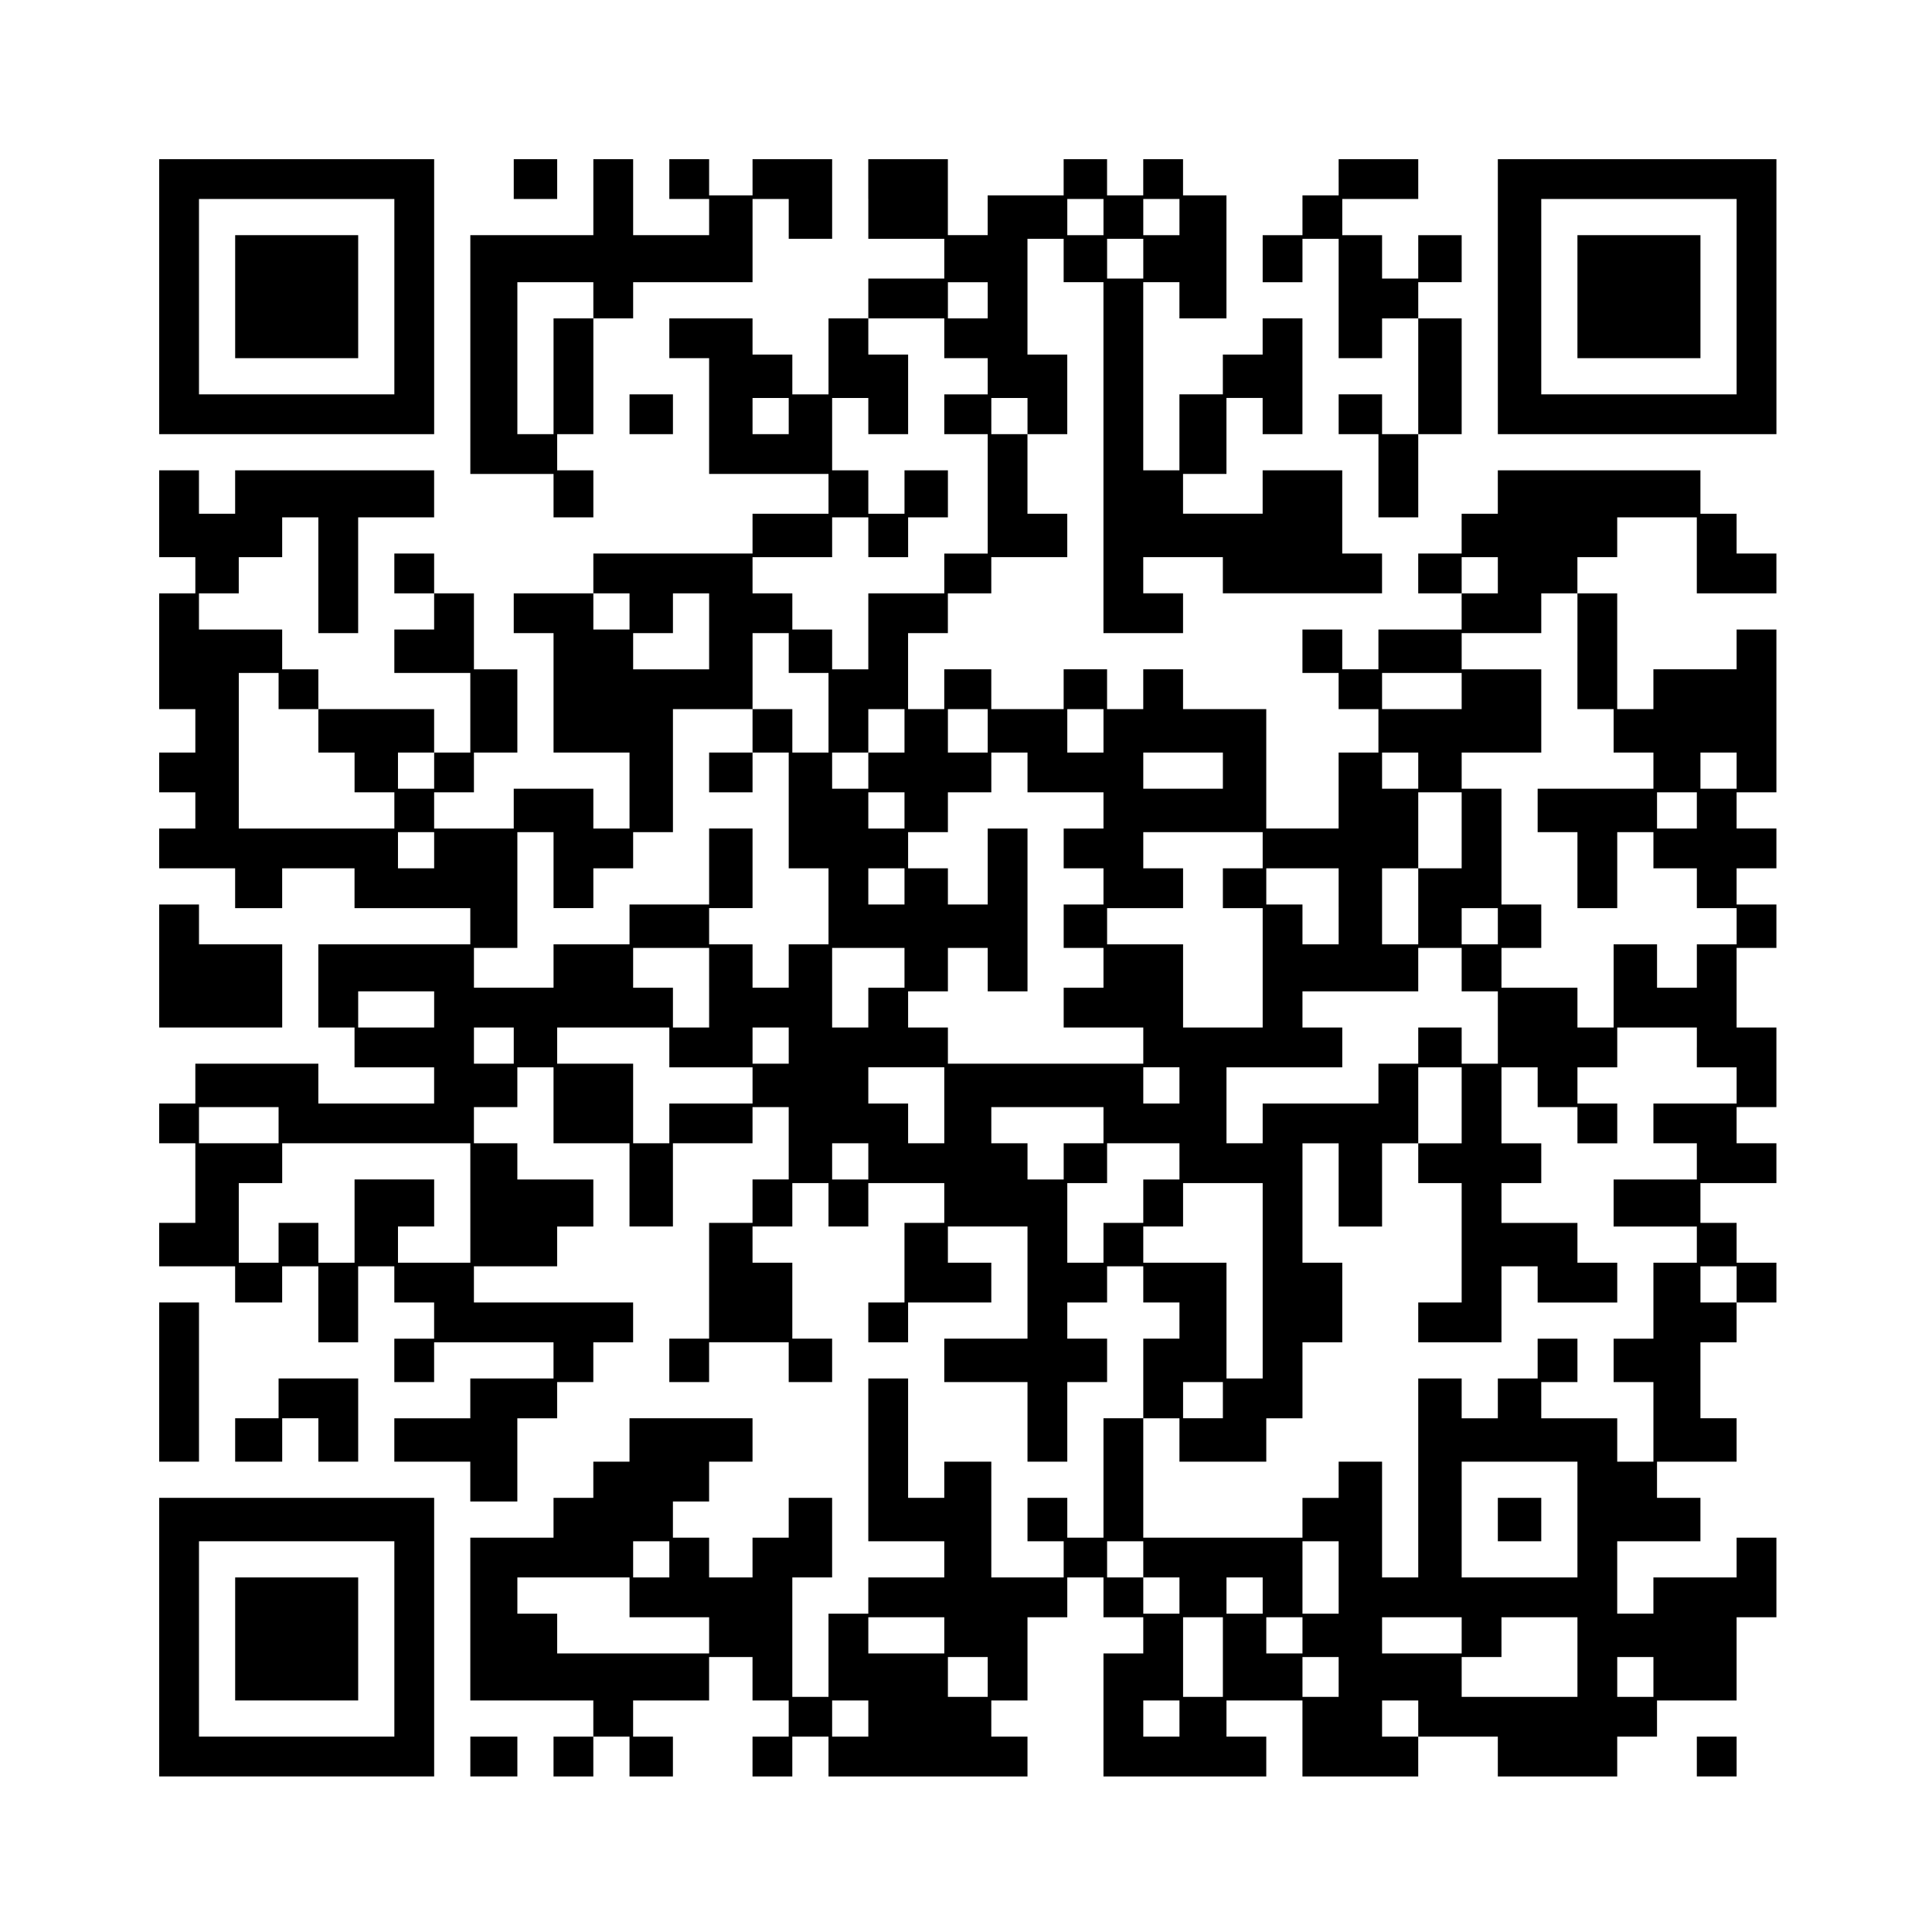
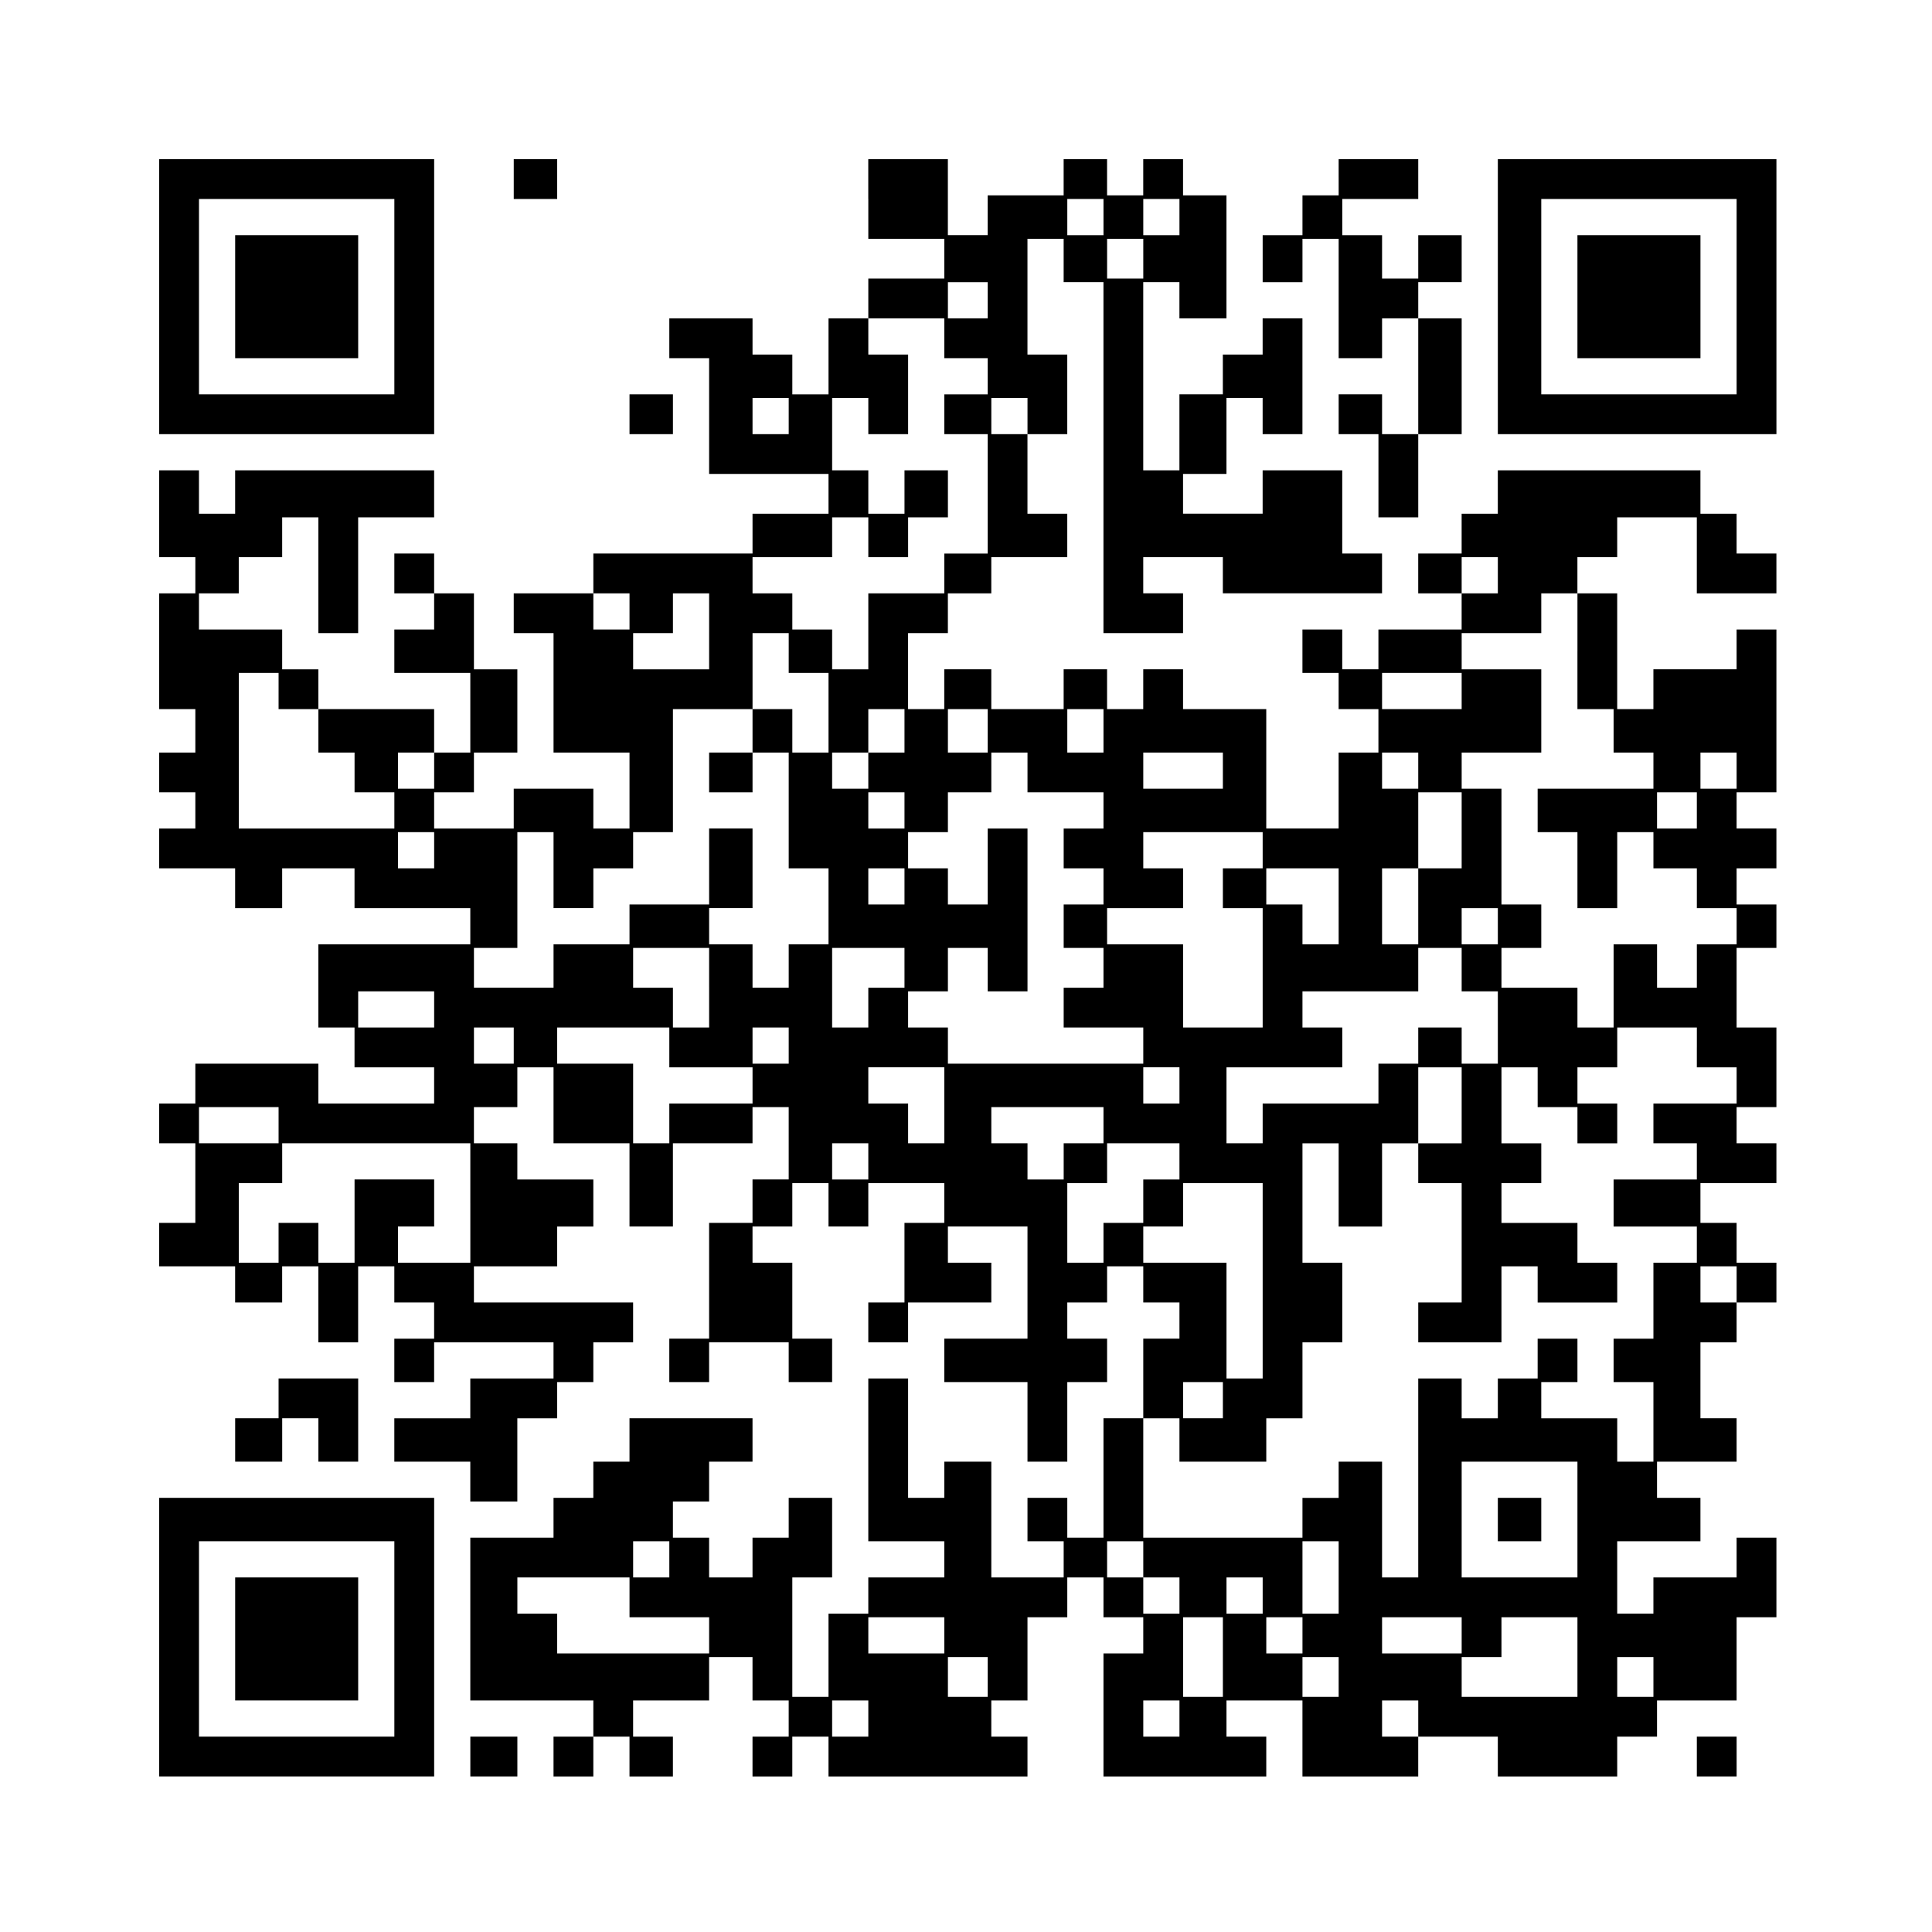
<svg xmlns="http://www.w3.org/2000/svg" version="1.0" width="400pt" height="400pt" viewBox="0 0 534 534" preserveAspectRatio="xMidYMid meet">
  <g transform="translate(0,534) scale(0.1,-0.1)" fill="#000000" stroke="none">
    <path d="M440 4520 l0 -380 380 0 380 0 0 380 0 380 -380 0 -380 0 0 -380z m650 0 l0 -270 -270 0 -270 0 0 270 0 270 270 0 270 0 0 -270z" />
    <path d="M650 4520 l0 -170 170 0 170 0 0 170 0 170 -170 0 -170 0 0 -170z" />
    <path d="M1420 4845 l0 -55 60 0 60 0 0 55 0 55 -60 0 -60 0 0 -55z" />
-     <path d="M1640 4795 l0 -105 -170 0 -170 0 0 -330 0 -330 115 0 115 0 0 -60 0 -60 55 0 55 0 0 65 0 65 -50 0 -50 0 0 50 0 50 50 0 50 0 0 160 0 160 55 0 55 0 0 50 0 50 165 0 165 0 0 115 0 115 50 0 50 0 0 -55 0 -55 60 0 60 0 0 110 0 110 -110 0 -110 0 0 -50 0 -50 -60 0 -60 0 0 50 0 50 -55 0 -55 0 0 -55 0 -55 55 0 55 0 0 -50 0 -50 -105 0 -105 0 0 105 0 105 -55 0 -55 0 0 -105z m0 -285 l0 -50 -55 0 -55 0 0 -160 0 -160 -50 0 -50 0 0 210 0 210 105 0 105 0 0 -50z" />
    <path d="M2400 4790 l0 -110 105 0 105 0 0 -55 0 -55 -105 0 -105 0 0 -55 0 -55 -55 0 -55 0 0 -105 0 -105 -50 0 -50 0 0 55 0 55 -55 0 -55 0 0 50 0 50 -115 0 -115 0 0 -55 0 -55 55 0 55 0 0 -160 0 -160 165 0 165 0 0 -55 0 -55 -105 0 -105 0 0 -55 0 -55 -220 0 -220 0 0 -55 0 -55 -110 0 -110 0 0 -55 0 -55 55 0 55 0 0 -165 0 -165 105 0 105 0 0 -105 0 -105 -50 0 -50 0 0 55 0 55 -110 0 -110 0 0 -55 0 -55 -110 0 -110 0 0 50 0 50 55 0 55 0 0 55 0 55 60 0 60 0 0 115 0 115 -60 0 -60 0 0 105 0 105 -55 0 -55 0 0 55 0 55 -55 0 -55 0 0 -55 0 -55 55 0 55 0 0 -50 0 -50 -55 0 -55 0 0 -60 0 -60 105 0 105 0 0 -110 0 -110 -50 0 -50 0 0 60 0 60 -160 0 -160 0 0 55 0 55 -50 0 -50 0 0 55 0 55 -115 0 -115 0 0 50 0 50 55 0 55 0 0 50 0 50 60 0 60 0 0 55 0 55 50 0 50 0 0 -160 0 -160 55 0 55 0 0 160 0 160 105 0 105 0 0 65 0 65 -275 0 -275 0 0 -60 0 -60 -50 0 -50 0 0 60 0 60 -55 0 -55 0 0 -120 0 -120 50 0 50 0 0 -50 0 -50 -50 0 -50 0 0 -160 0 -160 50 0 50 0 0 -60 0 -60 -50 0 -50 0 0 -55 0 -55 50 0 50 0 0 -50 0 -50 -50 0 -50 0 0 -55 0 -55 105 0 105 0 0 -55 0 -55 65 0 65 0 0 55 0 55 100 0 100 0 0 -55 0 -55 160 0 160 0 0 -50 0 -50 -210 0 -210 0 0 -115 0 -115 50 0 50 0 0 -55 0 -55 110 0 110 0 0 -50 0 -50 -160 0 -160 0 0 55 0 55 -170 0 -170 0 0 -55 0 -55 -50 0 -50 0 0 -55 0 -55 50 0 50 0 0 -110 0 -110 -50 0 -50 0 0 -60 0 -60 105 0 105 0 0 -50 0 -50 65 0 65 0 0 50 0 50 50 0 50 0 0 -105 0 -105 55 0 55 0 0 105 0 105 50 0 50 0 0 -50 0 -50 55 0 55 0 0 -50 0 -50 -55 0 -55 0 0 -60 0 -60 55 0 55 0 0 55 0 55 165 0 165 0 0 -50 0 -50 -115 0 -115 0 0 -55 0 -55 -105 0 -105 0 0 -60 0 -60 105 0 105 0 0 -55 0 -55 65 0 65 0 0 115 0 115 55 0 55 0 0 50 0 50 50 0 50 0 0 55 0 55 55 0 55 0 0 55 0 55 -220 0 -220 0 0 50 0 50 115 0 115 0 0 55 0 55 50 0 50 0 0 65 0 65 -105 0 -105 0 0 50 0 50 -60 0 -60 0 0 50 0 50 60 0 60 0 0 55 0 55 50 0 50 0 0 -105 0 -105 105 0 105 0 0 -115 0 -115 60 0 60 0 0 115 0 115 110 0 110 0 0 50 0 50 50 0 50 0 0 -100 0 -100 -50 0 -50 0 0 -60 0 -60 -60 0 -60 0 0 -160 0 -160 -55 0 -55 0 0 -60 0 -60 55 0 55 0 0 55 0 55 110 0 110 0 0 -55 0 -55 60 0 60 0 0 60 0 60 -55 0 -55 0 0 105 0 105 -55 0 -55 0 0 50 0 50 55 0 55 0 0 60 0 60 50 0 50 0 0 -60 0 -60 55 0 55 0 0 60 0 60 105 0 105 0 0 -55 0 -55 -55 0 -55 0 0 -110 0 -110 -50 0 -50 0 0 -55 0 -55 55 0 55 0 0 55 0 55 115 0 115 0 0 55 0 55 -60 0 -60 0 0 50 0 50 110 0 110 0 0 -155 0 -155 -115 0 -115 0 0 -60 0 -60 115 0 115 0 0 -110 0 -110 55 0 55 0 0 110 0 110 55 0 55 0 0 60 0 60 -55 0 -55 0 0 50 0 50 55 0 55 0 0 50 0 50 50 0 50 0 0 -50 0 -50 50 0 50 0 0 -50 0 -50 -50 0 -50 0 0 -110 0 -110 -55 0 -55 0 0 -165 0 -165 -50 0 -50 0 0 55 0 55 -55 0 -55 0 0 -60 0 -60 50 0 50 0 0 -50 0 -50 -100 0 -100 0 0 160 0 160 -65 0 -65 0 0 -50 0 -50 -50 0 -50 0 0 165 0 165 -55 0 -55 0 0 -225 0 -225 105 0 105 0 0 -50 0 -50 -105 0 -105 0 0 -50 0 -50 -55 0 -55 0 0 -115 0 -115 -50 0 -50 0 0 165 0 165 55 0 55 0 0 110 0 110 -60 0 -60 0 0 -55 0 -55 -50 0 -50 0 0 -55 0 -55 -60 0 -60 0 0 55 0 55 -50 0 -50 0 0 50 0 50 50 0 50 0 0 55 0 55 60 0 60 0 0 60 0 60 -170 0 -170 0 0 -60 0 -60 -50 0 -50 0 0 -50 0 -50 -55 0 -55 0 0 -55 0 -55 -115 0 -115 0 0 -225 0 -225 170 0 170 0 0 -50 0 -50 -55 0 -55 0 0 -55 0 -55 55 0 55 0 0 55 0 55 50 0 50 0 0 -55 0 -55 60 0 60 0 0 55 0 55 -55 0 -55 0 0 50 0 50 105 0 105 0 0 60 0 60 60 0 60 0 0 -60 0 -60 50 0 50 0 0 -50 0 -50 -50 0 -50 0 0 -55 0 -55 55 0 55 0 0 55 0 55 50 0 50 0 0 -55 0 -55 275 0 275 0 0 55 0 55 -50 0 -50 0 0 50 0 50 50 0 50 0 0 115 0 115 55 0 55 0 0 55 0 55 50 0 50 0 0 -55 0 -55 55 0 55 0 0 -50 0 -50 -55 0 -55 0 0 -170 0 -170 225 0 225 0 0 55 0 55 -55 0 -55 0 0 50 0 50 105 0 105 0 0 -105 0 -105 160 0 160 0 0 55 0 55 110 0 110 0 0 -55 0 -55 165 0 165 0 0 55 0 55 55 0 55 0 0 50 0 50 110 0 110 0 0 115 0 115 55 0 55 0 0 110 0 110 -55 0 -55 0 0 -55 0 -55 -115 0 -115 0 0 -50 0 -50 -50 0 -50 0 0 100 0 100 115 0 115 0 0 60 0 60 -60 0 -60 0 0 50 0 50 110 0 110 0 0 60 0 60 -50 0 -50 0 0 105 0 105 50 0 50 0 0 55 0 55 55 0 55 0 0 55 0 55 -55 0 -55 0 0 55 0 55 -50 0 -50 0 0 55 0 55 105 0 105 0 0 55 0 55 -55 0 -55 0 0 50 0 50 55 0 55 0 0 110 0 110 -55 0 -55 0 0 110 0 110 55 0 55 0 0 60 0 60 -55 0 -55 0 0 50 0 50 55 0 55 0 0 55 0 55 -55 0 -55 0 0 50 0 50 55 0 55 0 0 225 0 225 -55 0 -55 0 0 -55 0 -55 -115 0 -115 0 0 -55 0 -55 -50 0 -50 0 0 160 0 160 -55 0 -55 0 0 50 0 50 55 0 55 0 0 55 0 55 110 0 110 0 0 -105 0 -105 110 0 110 0 0 55 0 55 -55 0 -55 0 0 55 0 55 -50 0 -50 0 0 60 0 60 -280 0 -280 0 0 -60 0 -60 -50 0 -50 0 0 -55 0 -55 -60 0 -60 0 0 -55 0 -55 60 0 60 0 0 -50 0 -50 -115 0 -115 0 0 -55 0 -55 -50 0 -50 0 0 55 0 55 -55 0 -55 0 0 -60 0 -60 50 0 50 0 0 -50 0 -50 55 0 55 0 0 -60 0 -60 -55 0 -55 0 0 -105 0 -105 -100 0 -100 0 0 165 0 165 -115 0 -115 0 0 55 0 55 -55 0 -55 0 0 -55 0 -55 -50 0 -50 0 0 55 0 55 -60 0 -60 0 0 -55 0 -55 -100 0 -100 0 0 55 0 55 -65 0 -65 0 0 -55 0 -55 -50 0 -50 0 0 105 0 105 55 0 55 0 0 55 0 55 60 0 60 0 0 50 0 50 105 0 105 0 0 60 0 60 -55 0 -55 0 0 110 0 110 55 0 55 0 0 110 0 110 -55 0 -55 0 0 160 0 160 50 0 50 0 0 -60 0 -60 55 0 55 0 0 -485 0 -485 110 0 110 0 0 55 0 55 -55 0 -55 0 0 50 0 50 110 0 110 0 0 -50 0 -50 220 0 220 0 0 55 0 55 -55 0 -55 0 0 115 0 115 -110 0 -110 0 0 -60 0 -60 -110 0 -110 0 0 55 0 55 60 0 60 0 0 105 0 105 50 0 50 0 0 -50 0 -50 55 0 55 0 0 160 0 160 -55 0 -55 0 0 -50 0 -50 -55 0 -55 0 0 -55 0 -55 -60 0 -60 0 0 -105 0 -105 -50 0 -50 0 0 260 0 260 50 0 50 0 0 -50 0 -50 65 0 65 0 0 170 0 170 -60 0 -60 0 0 50 0 50 -55 0 -55 0 0 -50 0 -50 -50 0 -50 0 0 50 0 50 -60 0 -60 0 0 -50 0 -50 -105 0 -105 0 0 -55 0 -55 -55 0 -55 0 0 105 0 105 -110 0 -110 0 0 -110z m650 -50 l0 -50 -50 0 -50 0 0 50 0 50 50 0 50 0 0 -50z m210 0 l0 -50 -50 0 -50 0 0 50 0 50 50 0 50 0 0 -50z m-100 -115 l0 -55 -50 0 -50 0 0 55 0 55 50 0 50 0 0 -55z m-430 -115 l0 -50 -55 0 -55 0 0 50 0 50 55 0 55 0 0 -50z m-120 -105 l0 -55 60 0 60 0 0 -50 0 -50 -60 0 -60 0 0 -55 0 -55 60 0 60 0 0 -165 0 -165 -60 0 -60 0 0 -55 0 -55 -105 0 -105 0 0 -105 0 -105 -50 0 -50 0 0 55 0 55 -55 0 -55 0 0 50 0 50 -55 0 -55 0 0 50 0 50 110 0 110 0 0 55 0 55 50 0 50 0 0 -55 0 -55 55 0 55 0 0 55 0 55 55 0 55 0 0 65 0 65 -60 0 -60 0 0 -60 0 -60 -50 0 -50 0 0 60 0 60 -50 0 -50 0 0 100 0 100 50 0 50 0 0 -50 0 -50 55 0 55 0 0 110 0 110 -55 0 -55 0 0 50 0 50 105 0 105 0 0 -55z m-430 -215 l0 -50 -50 0 -50 0 0 50 0 50 50 0 50 0 0 -50z m660 0 l0 -50 -50 0 -50 0 0 50 0 50 50 0 50 0 0 -50z m1300 -440 l0 -50 -50 0 -50 0 0 50 0 50 50 0 50 0 0 -50z m-2400 -100 l0 -50 -50 0 -50 0 0 50 0 50 50 0 50 0 0 -50z m220 -55 l0 -105 -105 0 -105 0 0 50 0 50 55 0 55 0 0 55 0 55 50 0 50 0 0 -105z m2400 -55 l0 -160 50 0 50 0 0 -60 0 -60 55 0 55 0 0 -50 0 -50 -160 0 -160 0 0 -60 0 -60 55 0 55 0 0 -105 0 -105 55 0 55 0 0 105 0 105 50 0 50 0 0 -50 0 -50 60 0 60 0 0 -55 0 -55 55 0 55 0 0 -50 0 -50 -55 0 -55 0 0 -60 0 -60 -55 0 -55 0 0 60 0 60 -60 0 -60 0 0 -115 0 -115 -50 0 -50 0 0 55 0 55 -105 0 -105 0 0 55 0 55 55 0 55 0 0 60 0 60 -55 0 -55 0 0 160 0 160 -55 0 -55 0 0 50 0 50 110 0 110 0 0 115 0 115 -110 0 -110 0 0 50 0 50 110 0 110 0 0 55 0 55 50 0 50 0 0 -160z m-2180 -5 l0 -55 55 0 55 0 0 -110 0 -110 -50 0 -50 0 0 60 0 60 -55 0 -55 0 0 -60 0 -60 50 0 50 0 0 -160 0 -160 55 0 55 0 0 -105 0 -105 -55 0 -55 0 0 -60 0 -60 -50 0 -50 0 0 60 0 60 -60 0 -60 0 0 50 0 50 60 0 60 0 0 110 0 110 -60 0 -60 0 0 -105 0 -105 -110 0 -110 0 0 -55 0 -55 -105 0 -105 0 0 -60 0 -60 -110 0 -110 0 0 55 0 55 60 0 60 0 0 160 0 160 50 0 50 0 0 -105 0 -105 55 0 55 0 0 55 0 55 55 0 55 0 0 50 0 50 55 0 55 0 0 170 0 170 110 0 110 0 0 105 0 105 50 0 50 0 0 -55z m-1410 -105 l0 -50 55 0 55 0 0 -60 0 -60 50 0 50 0 0 -55 0 -55 55 0 55 0 0 -50 0 -50 -215 0 -215 0 0 215 0 215 55 0 55 0 0 -50z m3270 0 l0 -50 -110 0 -110 0 0 50 0 50 110 0 110 0 0 -50z m-1540 -110 l0 -60 -50 0 -50 0 0 -50 0 -50 -50 0 -50 0 0 50 0 50 50 0 50 0 0 60 0 60 50 0 50 0 0 -60z m230 0 l0 -60 -55 0 -55 0 0 60 0 60 55 0 55 0 0 -60z m320 0 l0 -60 -50 0 -50 0 0 60 0 60 50 0 50 0 0 -60z m-1850 -110 l0 -50 -50 0 -50 0 0 50 0 50 50 0 50 0 0 -50z m1640 -5 l0 -55 105 0 105 0 0 -50 0 -50 -55 0 -55 0 0 -55 0 -55 55 0 55 0 0 -50 0 -50 -55 0 -55 0 0 -60 0 -60 55 0 55 0 0 -55 0 -55 -55 0 -55 0 0 -55 0 -55 110 0 110 0 0 -50 0 -50 -270 0 -270 0 0 50 0 50 -55 0 -55 0 0 50 0 50 55 0 55 0 0 60 0 60 55 0 55 0 0 -60 0 -60 55 0 55 0 0 225 0 225 -55 0 -55 0 0 -105 0 -105 -55 0 -55 0 0 50 0 50 -55 0 -55 0 0 50 0 50 55 0 55 0 0 55 0 55 60 0 60 0 0 55 0 55 50 0 50 0 0 -55z m540 5 l0 -50 -110 0 -110 0 0 50 0 50 110 0 110 0 0 -50z m540 0 l0 -50 -50 0 -50 0 0 50 0 50 50 0 50 0 0 -50z m880 0 l0 -50 -50 0 -50 0 0 50 0 50 50 0 50 0 0 -50z m-2300 -110 l0 -50 -50 0 -50 0 0 50 0 50 50 0 50 0 0 -50z m1540 -55 l0 -105 -60 0 -60 0 0 -105 0 -105 -50 0 -50 0 0 105 0 105 50 0 50 0 0 105 0 105 60 0 60 0 0 -105z m650 55 l0 -50 -55 0 -55 0 0 50 0 50 55 0 55 0 0 -50z m-3490 -110 l0 -50 -50 0 -50 0 0 50 0 50 50 0 50 0 0 -50z m2290 0 l0 -50 -55 0 -55 0 0 -55 0 -55 55 0 55 0 0 -165 0 -165 -110 0 -110 0 0 115 0 115 -105 0 -105 0 0 50 0 50 105 0 105 0 0 55 0 55 -55 0 -55 0 0 50 0 50 165 0 165 0 0 -50z m-990 -100 l0 -50 -50 0 -50 0 0 50 0 50 50 0 50 0 0 -50z m1200 -55 l0 -105 -50 0 -50 0 0 55 0 55 -50 0 -50 0 0 50 0 50 100 0 100 0 0 -105z m440 -55 l0 -50 -50 0 -50 0 0 50 0 50 50 0 50 0 0 -50z m-2180 -170 l0 -110 -50 0 -50 0 0 55 0 55 -55 0 -55 0 0 55 0 55 105 0 105 0 0 -110z m540 55 l0 -55 -50 0 -50 0 0 -55 0 -55 -50 0 -50 0 0 110 0 110 100 0 100 0 0 -55z m1540 -5 l0 -60 50 0 50 0 0 -100 0 -100 -50 0 -50 0 0 50 0 50 -60 0 -60 0 0 -50 0 -50 -55 0 -55 0 0 -55 0 -55 -160 0 -160 0 0 -55 0 -55 -50 0 -50 0 0 105 0 105 160 0 160 0 0 55 0 55 -55 0 -55 0 0 50 0 50 160 0 160 0 0 60 0 60 60 0 60 0 0 -60z m-2840 -110 l0 -50 -105 0 -105 0 0 50 0 50 105 0 105 0 0 -50z m220 -100 l0 -50 -55 0 -55 0 0 50 0 50 55 0 55 0 0 -50z m430 -5 l0 -55 115 0 115 0 0 -50 0 -50 -115 0 -115 0 0 -55 0 -55 -50 0 -50 0 0 110 0 110 -105 0 -105 0 0 50 0 50 155 0 155 0 0 -55z m330 5 l0 -50 -50 0 -50 0 0 50 0 50 50 0 50 0 0 -50z m2510 -5 l0 -55 55 0 55 0 0 -50 0 -50 -115 0 -115 0 0 -55 0 -55 60 0 60 0 0 -50 0 -50 -115 0 -115 0 0 -65 0 -65 115 0 115 0 0 -50 0 -50 -60 0 -60 0 0 -105 0 -105 -55 0 -55 0 0 -60 0 -60 55 0 55 0 0 -110 0 -110 -50 0 -50 0 0 60 0 60 -105 0 -105 0 0 50 0 50 50 0 50 0 0 60 0 60 -55 0 -55 0 0 -55 0 -55 -55 0 -55 0 0 -55 0 -55 -50 0 -50 0 0 55 0 55 -60 0 -60 0 0 -275 0 -275 -50 0 -50 0 0 160 0 160 -60 0 -60 0 0 -50 0 -50 -50 0 -50 0 0 -55 0 -55 -220 0 -220 0 0 165 0 165 50 0 50 0 0 -60 0 -60 120 0 120 0 0 60 0 60 50 0 50 0 0 105 0 105 55 0 55 0 0 110 0 110 -55 0 -55 0 0 165 0 165 50 0 50 0 0 -115 0 -115 60 0 60 0 0 115 0 115 50 0 50 0 0 105 0 105 60 0 60 0 0 -105 0 -105 -60 0 -60 0 0 -55 0 -55 60 0 60 0 0 -165 0 -165 -60 0 -60 0 0 -55 0 -55 115 0 115 0 0 105 0 105 50 0 50 0 0 -50 0 -50 110 0 110 0 0 55 0 55 -55 0 -55 0 0 55 0 55 -105 0 -105 0 0 55 0 55 55 0 55 0 0 55 0 55 -55 0 -55 0 0 105 0 105 50 0 50 0 0 -55 0 -55 55 0 55 0 0 -50 0 -50 55 0 55 0 0 55 0 55 -55 0 -55 0 0 50 0 50 55 0 55 0 0 55 0 55 110 0 110 0 0 -55z m-2080 -160 l0 -105 -50 0 -50 0 0 55 0 55 -55 0 -55 0 0 50 0 50 105 0 105 0 0 -105z m650 55 l0 -50 -50 0 -50 0 0 50 0 50 50 0 50 0 0 -50z m-2490 -110 l0 -50 -110 0 -110 0 0 50 0 50 110 0 110 0 0 -50z m2280 0 l0 -50 -55 0 -55 0 0 -50 0 -50 -50 0 -50 0 0 50 0 50 -50 0 -50 0 0 50 0 50 155 0 155 0 0 -50z m-1750 -215 l0 -165 -100 0 -100 0 0 50 0 50 50 0 50 0 0 65 0 65 -110 0 -110 0 0 -115 0 -115 -50 0 -50 0 0 55 0 55 -55 0 -55 0 0 -55 0 -55 -55 0 -55 0 0 110 0 110 60 0 60 0 0 55 0 55 260 0 260 0 0 -165z m1100 115 l0 -50 -50 0 -50 0 0 50 0 50 50 0 50 0 0 -50z m860 0 l0 -50 -50 0 -50 0 0 -60 0 -60 -55 0 -55 0 0 -55 0 -55 -50 0 -50 0 0 110 0 110 55 0 55 0 0 55 0 55 100 0 100 0 0 -50z m230 -330 l0 -270 -50 0 -50 0 0 160 0 160 -115 0 -115 0 0 50 0 50 55 0 55 0 0 60 0 60 110 0 110 0 0 -270z m1310 -10 l0 -50 -50 0 -50 0 0 50 0 50 50 0 50 0 0 -50z m-1420 -320 l0 -50 -55 0 -55 0 0 50 0 50 55 0 55 0 0 -50z m980 -330 l0 -160 -160 0 -160 0 0 160 0 160 160 0 160 0 0 -160z m-2510 -110 l0 -50 -50 0 -50 0 0 50 0 50 50 0 50 0 0 -50z m1310 0 l0 -50 50 0 50 0 0 -50 0 -50 -50 0 -50 0 0 50 0 50 -50 0 -50 0 0 50 0 50 50 0 50 0 0 -50z m540 -50 l0 -100 -50 0 -50 0 0 100 0 100 50 0 50 0 0 -100z m-1960 -55 l0 -55 110 0 110 0 0 -50 0 -50 -210 0 -210 0 0 55 0 55 -55 0 -55 0 0 50 0 50 155 0 155 0 0 -55z m1750 5 l0 -50 -50 0 -50 0 0 50 0 50 50 0 50 0 0 -50z m-880 -110 l0 -50 -105 0 -105 0 0 50 0 50 105 0 105 0 0 -50z m770 -60 l0 -110 -55 0 -55 0 0 110 0 110 55 0 55 0 0 -110z m220 60 l0 -50 -50 0 -50 0 0 50 0 50 50 0 50 0 0 -50z m440 0 l0 -50 -110 0 -110 0 0 50 0 50 110 0 110 0 0 -50z m320 -60 l0 -110 -160 0 -160 0 0 55 0 55 55 0 55 0 0 55 0 55 105 0 105 0 0 -110z m-1630 -55 l0 -55 -55 0 -55 0 0 55 0 55 55 0 55 0 0 -55z m970 0 l0 -55 -50 0 -50 0 0 55 0 55 50 0 50 0 0 -55z m870 0 l0 -55 -50 0 -50 0 0 55 0 55 50 0 50 0 0 -55z m-2170 -115 l0 -50 -50 0 -50 0 0 50 0 50 50 0 50 0 0 -50z m860 0 l0 -50 -50 0 -50 0 0 50 0 50 50 0 50 0 0 -50z m660 0 l0 -50 -50 0 -50 0 0 50 0 50 50 0 50 0 0 -50z" />
    <path d="M1960 3205 l0 -55 60 0 60 0 0 55 0 55 -60 0 -60 0 0 -55z" />
    <path d="M4140 1140 l0 -60 60 0 60 0 0 60 0 60 -60 0 -60 0 0 -60z" />
    <path d="M3700 4850 l0 -50 -50 0 -50 0 0 -55 0 -55 -55 0 -55 0 0 -65 0 -65 55 0 55 0 0 60 0 60 50 0 50 0 0 -165 0 -165 60 0 60 0 0 55 0 55 50 0 50 0 0 -160 0 -160 -50 0 -50 0 0 55 0 55 -60 0 -60 0 0 -55 0 -55 55 0 55 0 0 -115 0 -115 55 0 55 0 0 115 0 115 60 0 60 0 0 160 0 160 -60 0 -60 0 0 50 0 50 60 0 60 0 0 65 0 65 -60 0 -60 0 0 -60 0 -60 -50 0 -50 0 0 60 0 60 -55 0 -55 0 0 50 0 50 105 0 105 0 0 55 0 55 -110 0 -110 0 0 -50z" />
    <path d="M4140 4520 l0 -380 385 0 385 0 0 380 0 380 -385 0 -385 0 0 -380z m660 0 l0 -270 -270 0 -270 0 0 270 0 270 270 0 270 0 0 -270z" />
    <path d="M4360 4520 l0 -170 170 0 170 0 0 170 0 170 -170 0 -170 0 0 -170z" />
    <path d="M1740 4195 l0 -55 60 0 60 0 0 55 0 55 -60 0 -60 0 0 -55z" />
-     <path d="M440 2670 l0 -170 170 0 170 0 0 115 0 115 -115 0 -115 0 0 55 0 55 -55 0 -55 0 0 -170z" />
-     <path d="M440 1520 l0 -220 55 0 55 0 0 220 0 220 -55 0 -55 0 0 -220z" />
    <path d="M770 1475 l0 -55 -60 0 -60 0 0 -60 0 -60 65 0 65 0 0 60 0 60 50 0 50 0 0 -60 0 -60 55 0 55 0 0 115 0 115 -110 0 -110 0 0 -55z" />
    <path d="M440 815 l0 -385 380 0 380 0 0 385 0 385 -380 0 -380 0 0 -385z m650 -5 l0 -270 -270 0 -270 0 0 270 0 270 270 0 270 0 0 -270z" />
    <path d="M650 810 l0 -170 170 0 170 0 0 170 0 170 -170 0 -170 0 0 -170z" />
    <path d="M1300 485 l0 -55 65 0 65 0 0 55 0 55 -65 0 -65 0 0 -55z" />
    <path d="M4690 485 l0 -55 55 0 55 0 0 55 0 55 -55 0 -55 0 0 -55z" />
  </g>
</svg>